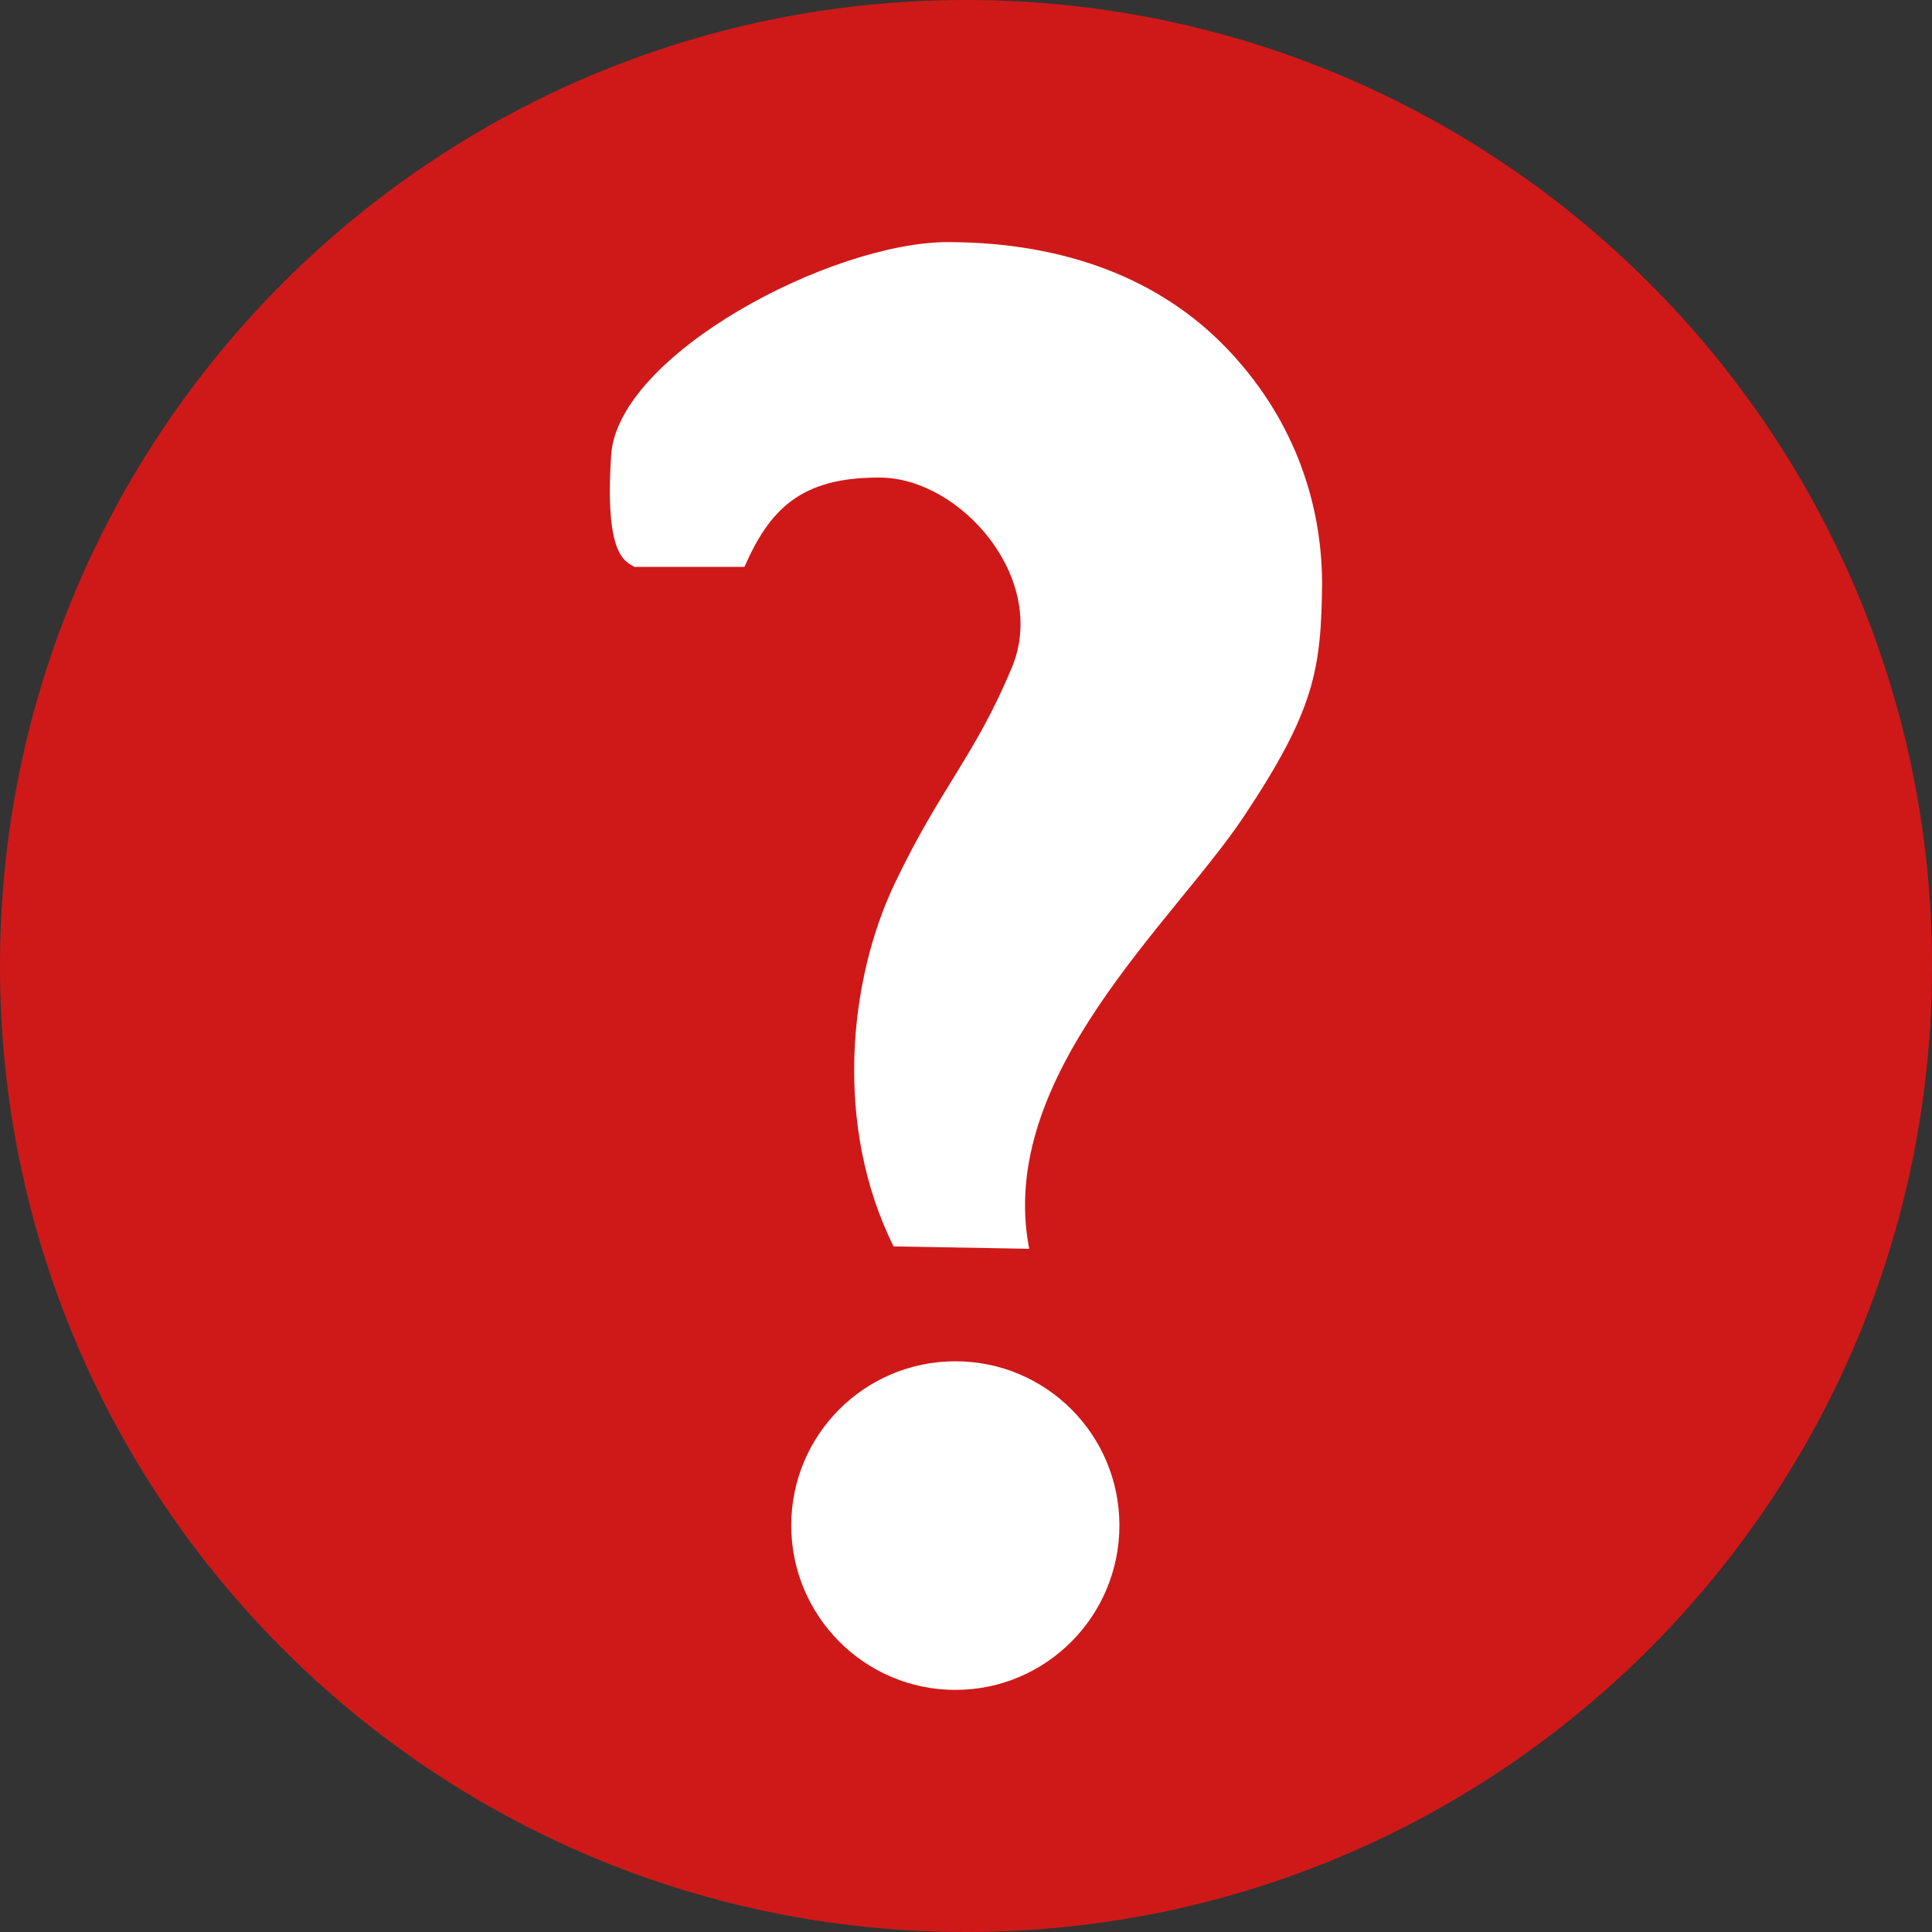
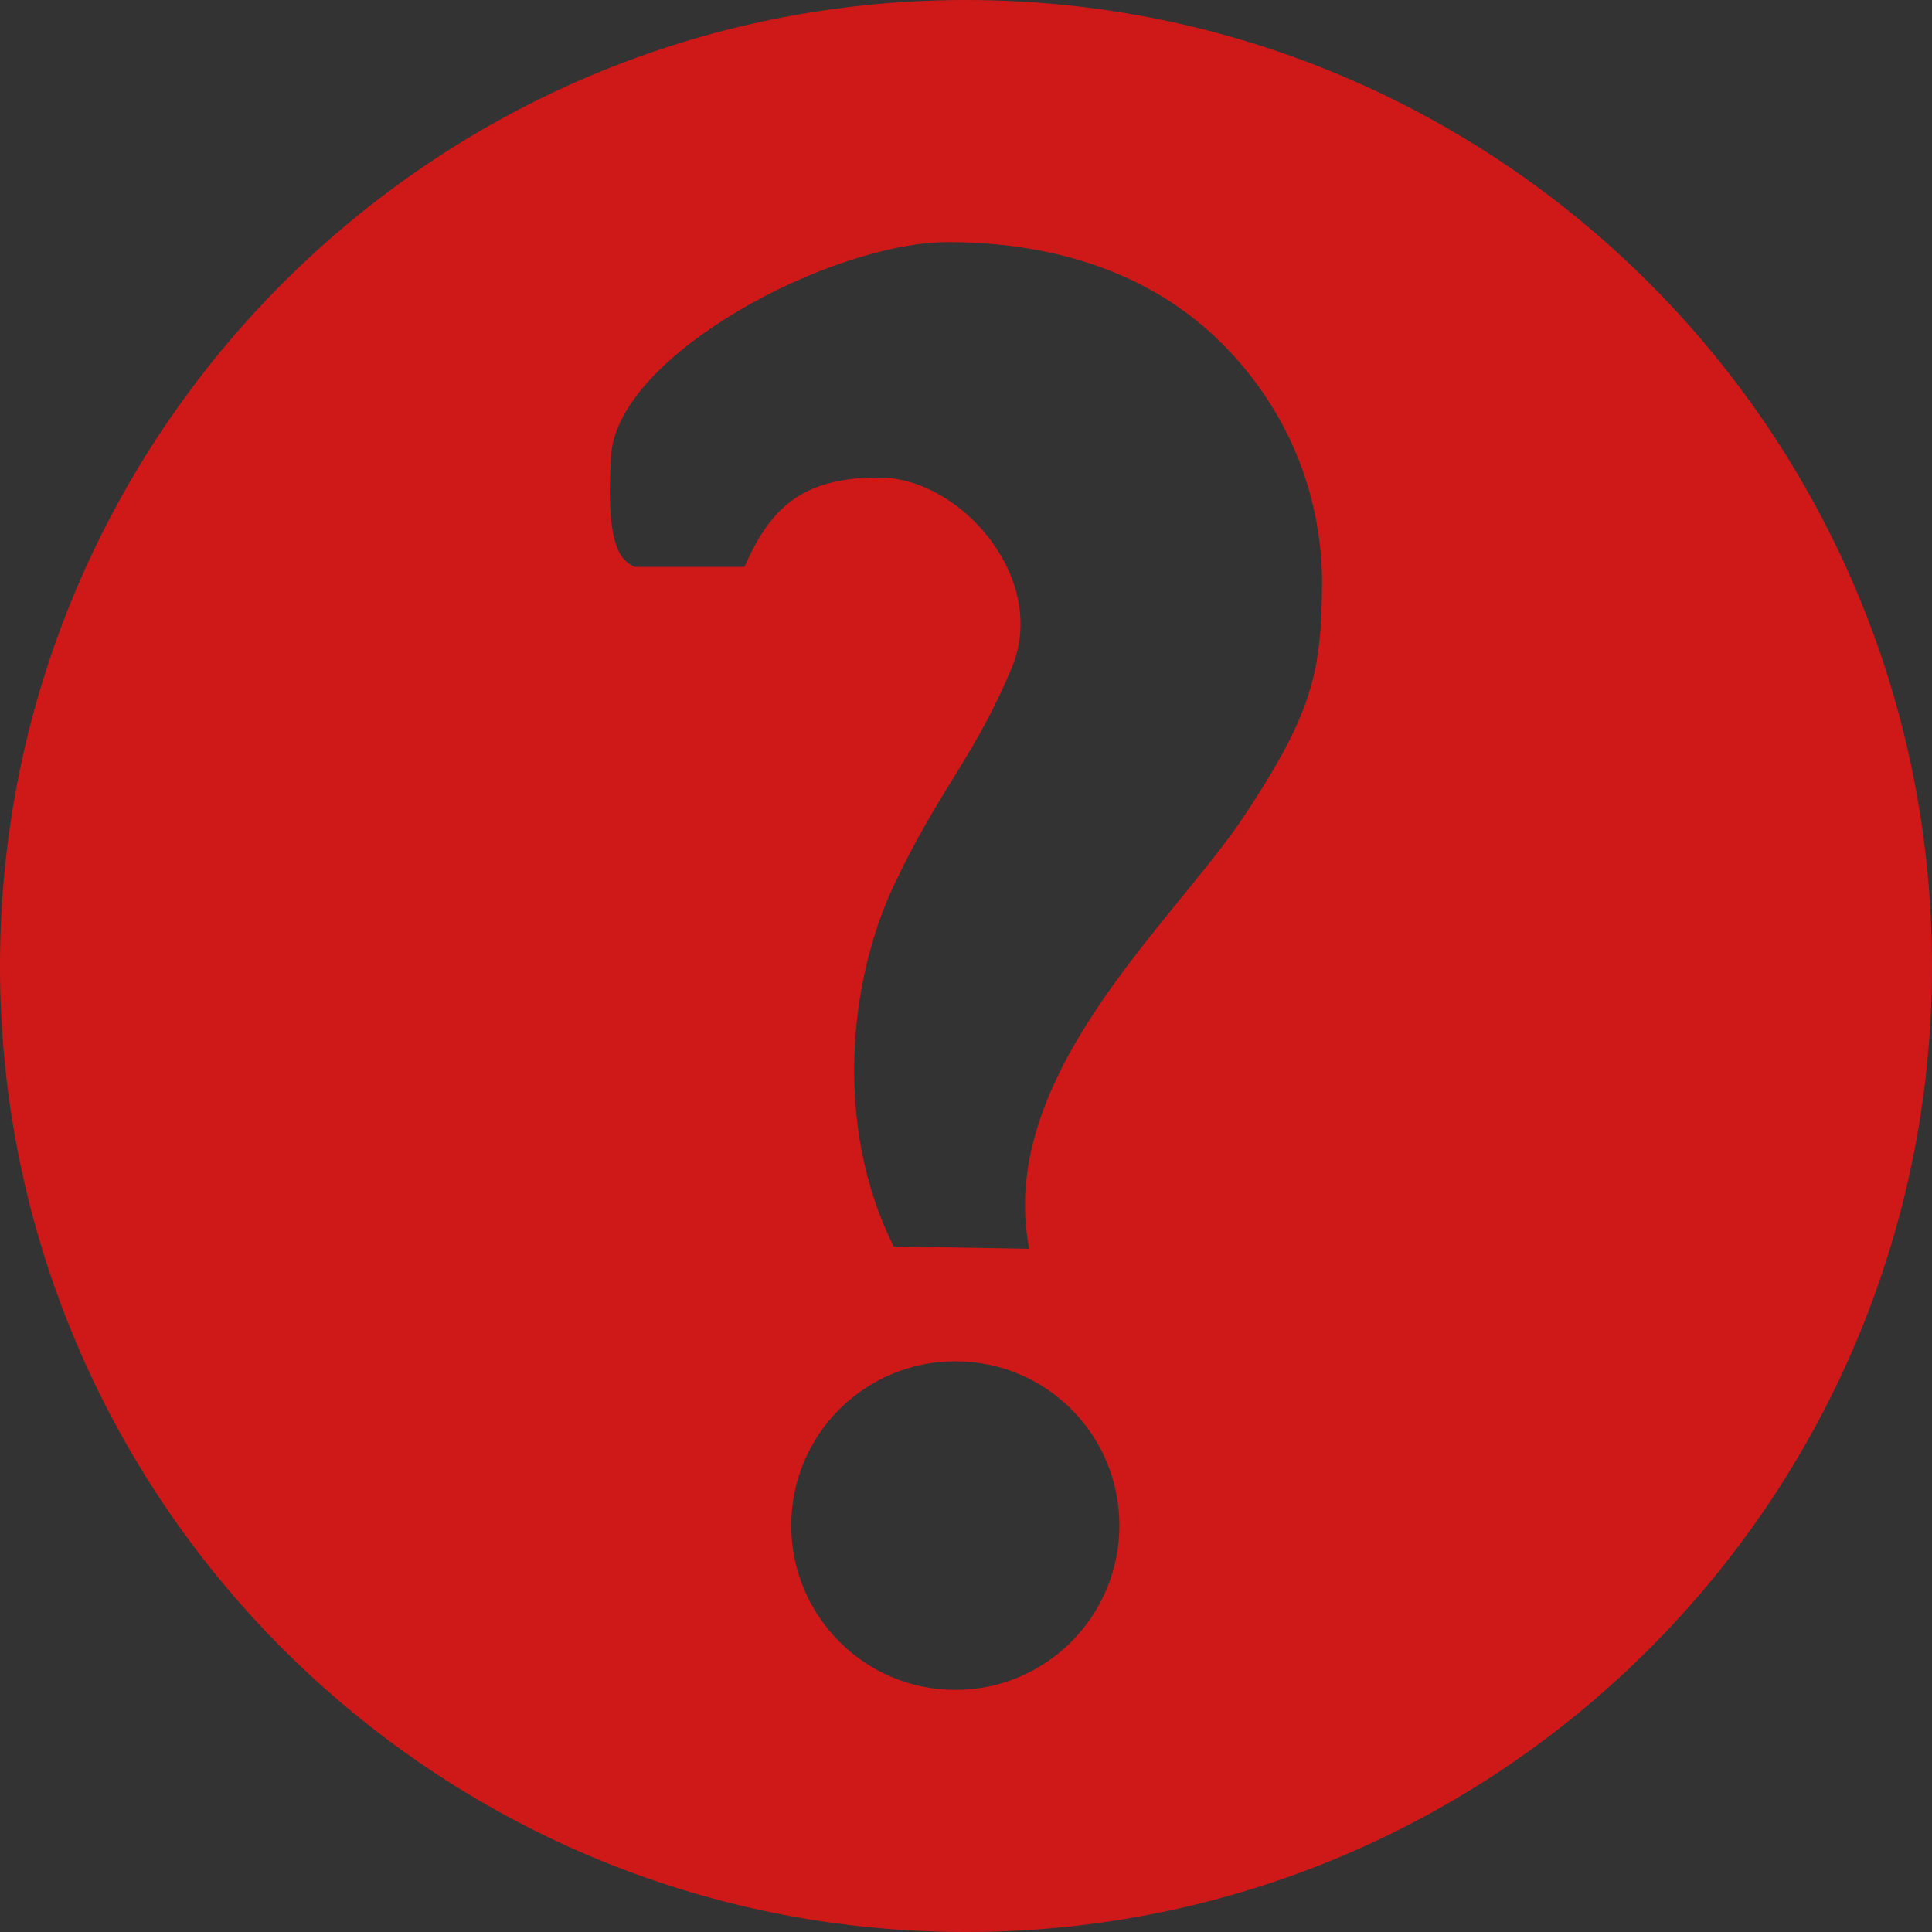
<svg xmlns="http://www.w3.org/2000/svg" width="35" height="35" viewBox="0 0 35 35" fill="none">
  <rect x="0" y="0" width="35" height="35" fill="#333333" stroke="none" />
-   <ellipse cx="17.5" cy="16.8" rx="13.3" ry="14" fill="white" />
  <path d="M17.5 0C7.835 0 0 7.835 0 17.5C0 27.165 7.835 35 17.5 35C27.165 35 35 27.165 35 17.5C35 7.835 27.165 0 17.5 0ZM17.184 4.386C19.308 4.391 21.014 5.062 22.204 6.291C23.394 7.52 23.94 9.029 23.951 10.54C23.937 12.132 23.815 12.865 22.535 14.789C21.255 16.713 18.037 19.497 18.645 22.623L16.188 22.58C15.1 20.39 15.377 17.756 16.205 16.013C17.034 14.27 17.655 13.71 18.329 12.098C19.002 10.485 17.407 8.664 15.951 8.652C14.496 8.639 13.941 9.24 13.486 10.269H11.493C11.321 10.169 10.95 10.059 11.072 8.242C11.195 6.424 15.06 4.381 17.184 4.386ZM17.308 24.661C18.951 24.661 20.279 25.991 20.279 27.634C20.279 29.277 18.951 30.614 17.308 30.614C15.665 30.614 14.334 29.277 14.334 27.634C14.334 25.991 15.665 24.661 17.308 24.661Z" fill="#CF1919" />
</svg>